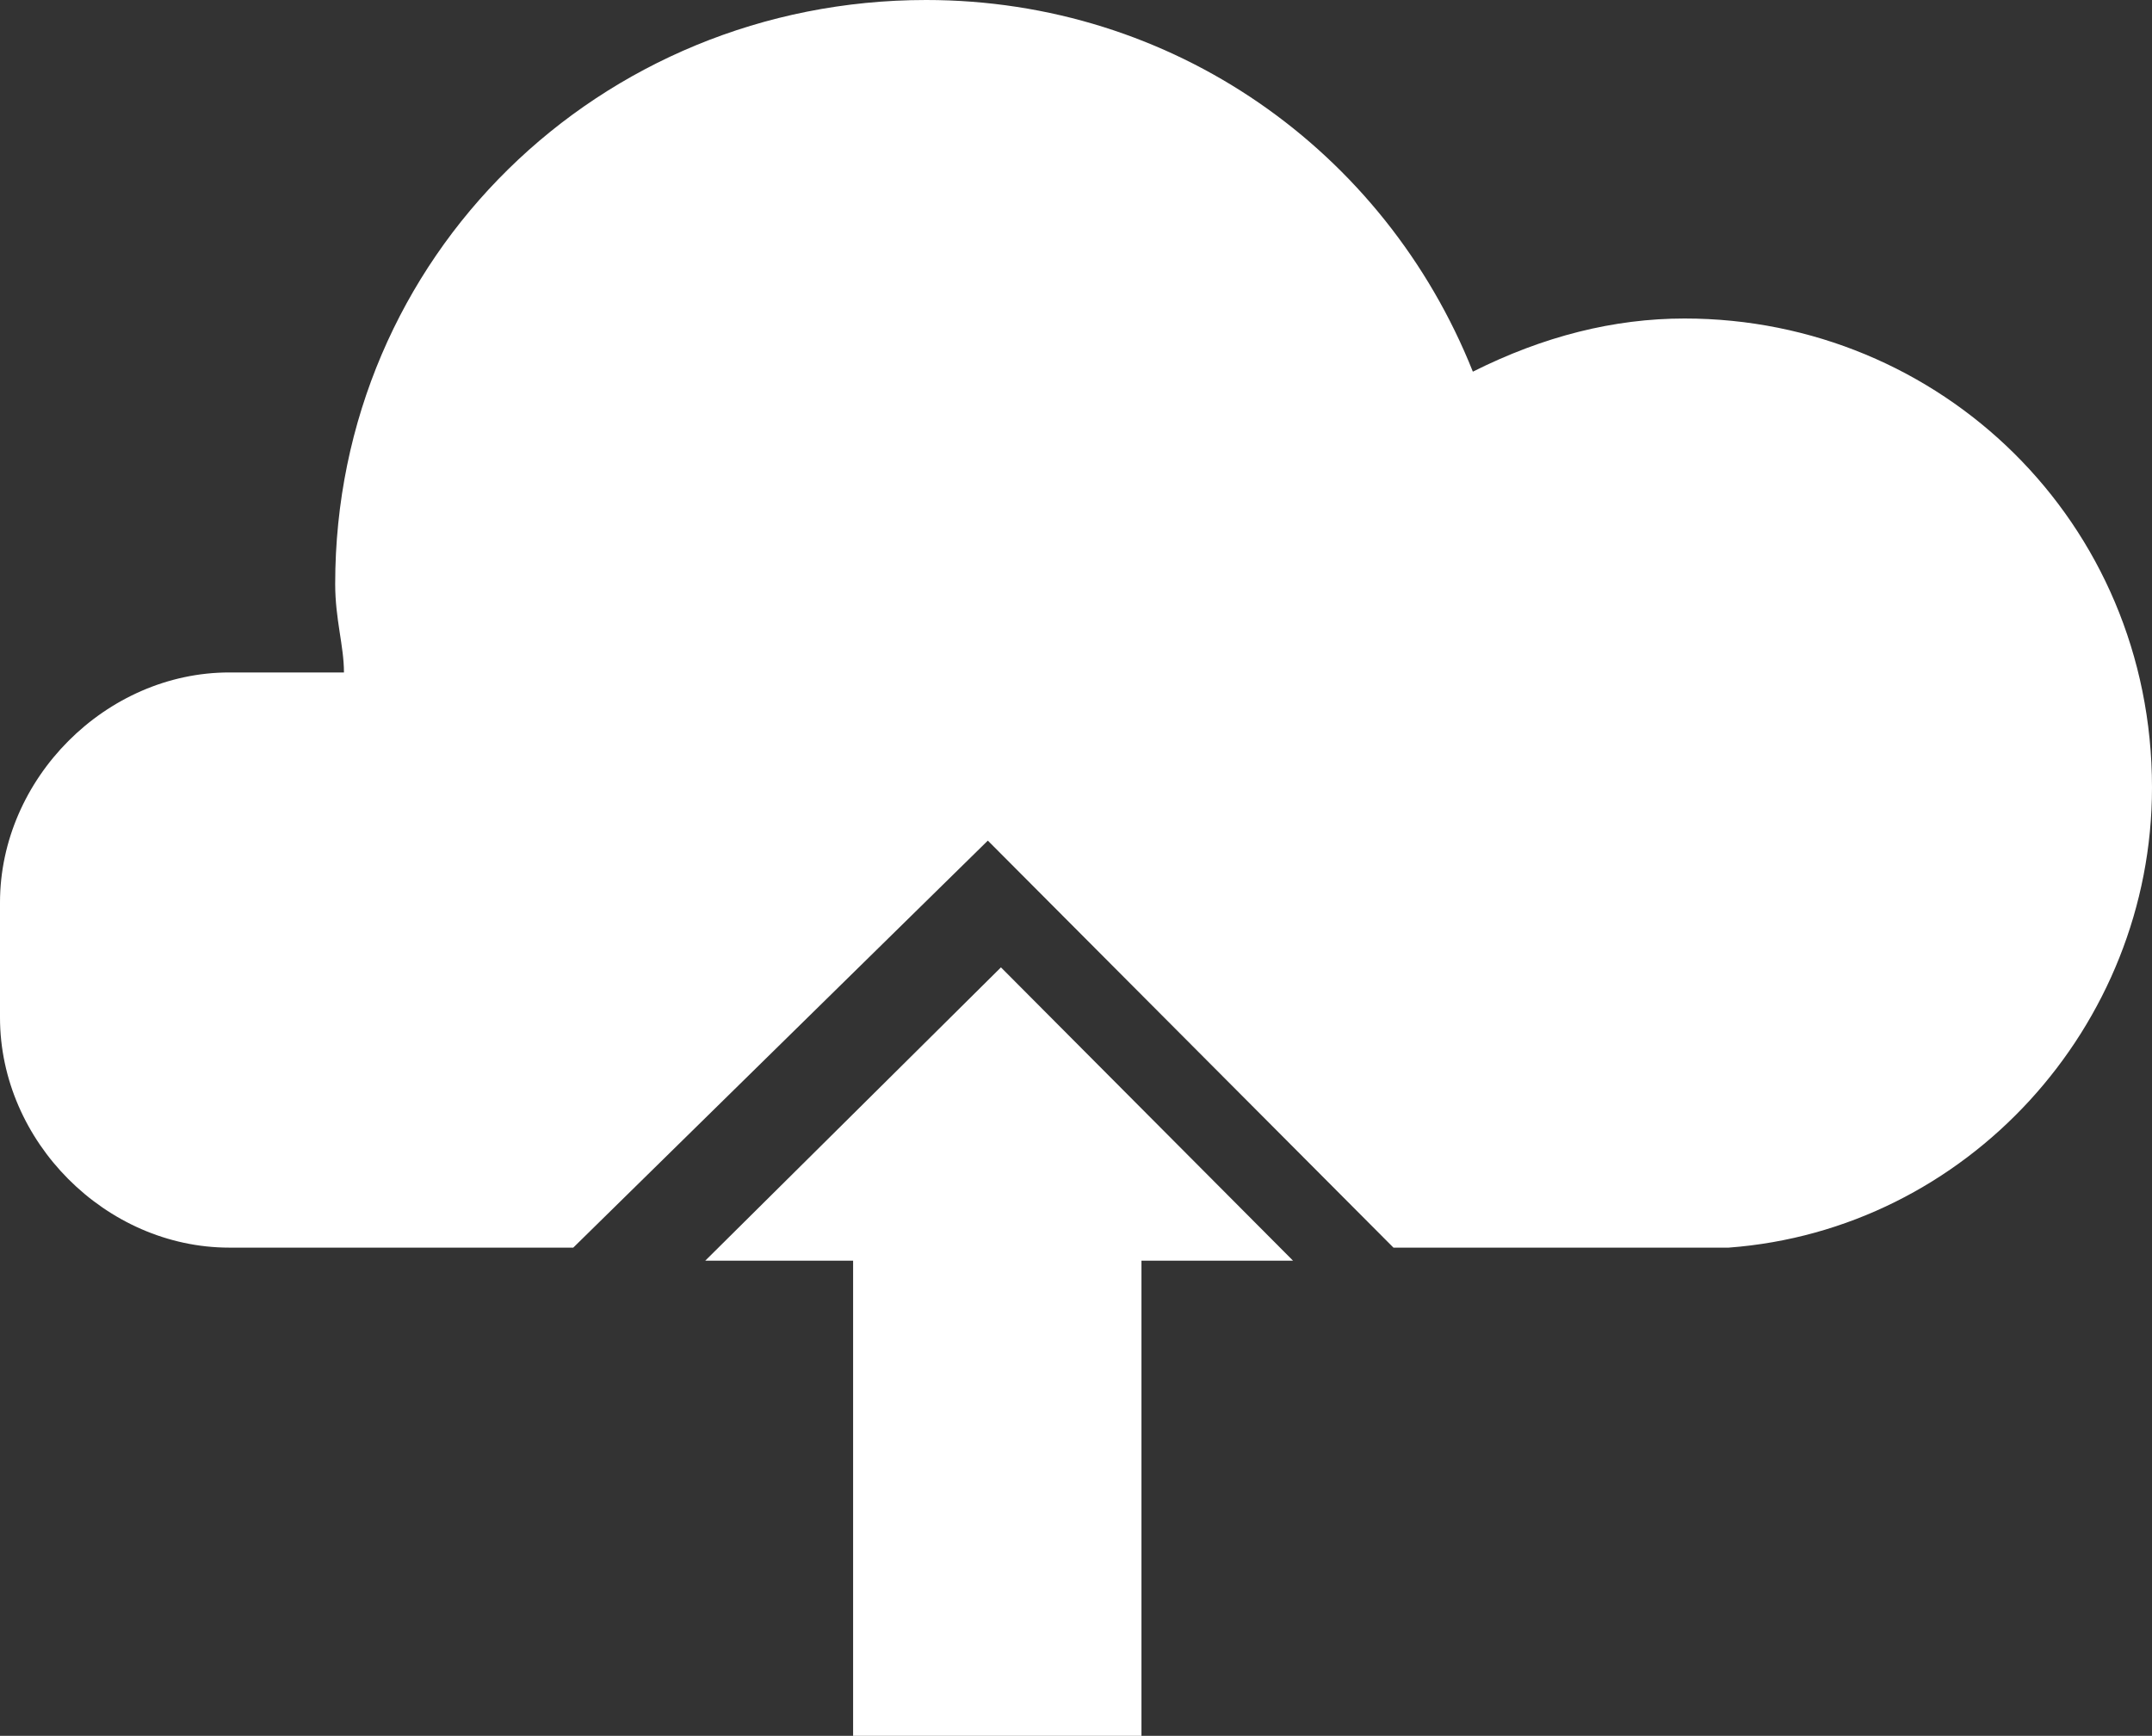
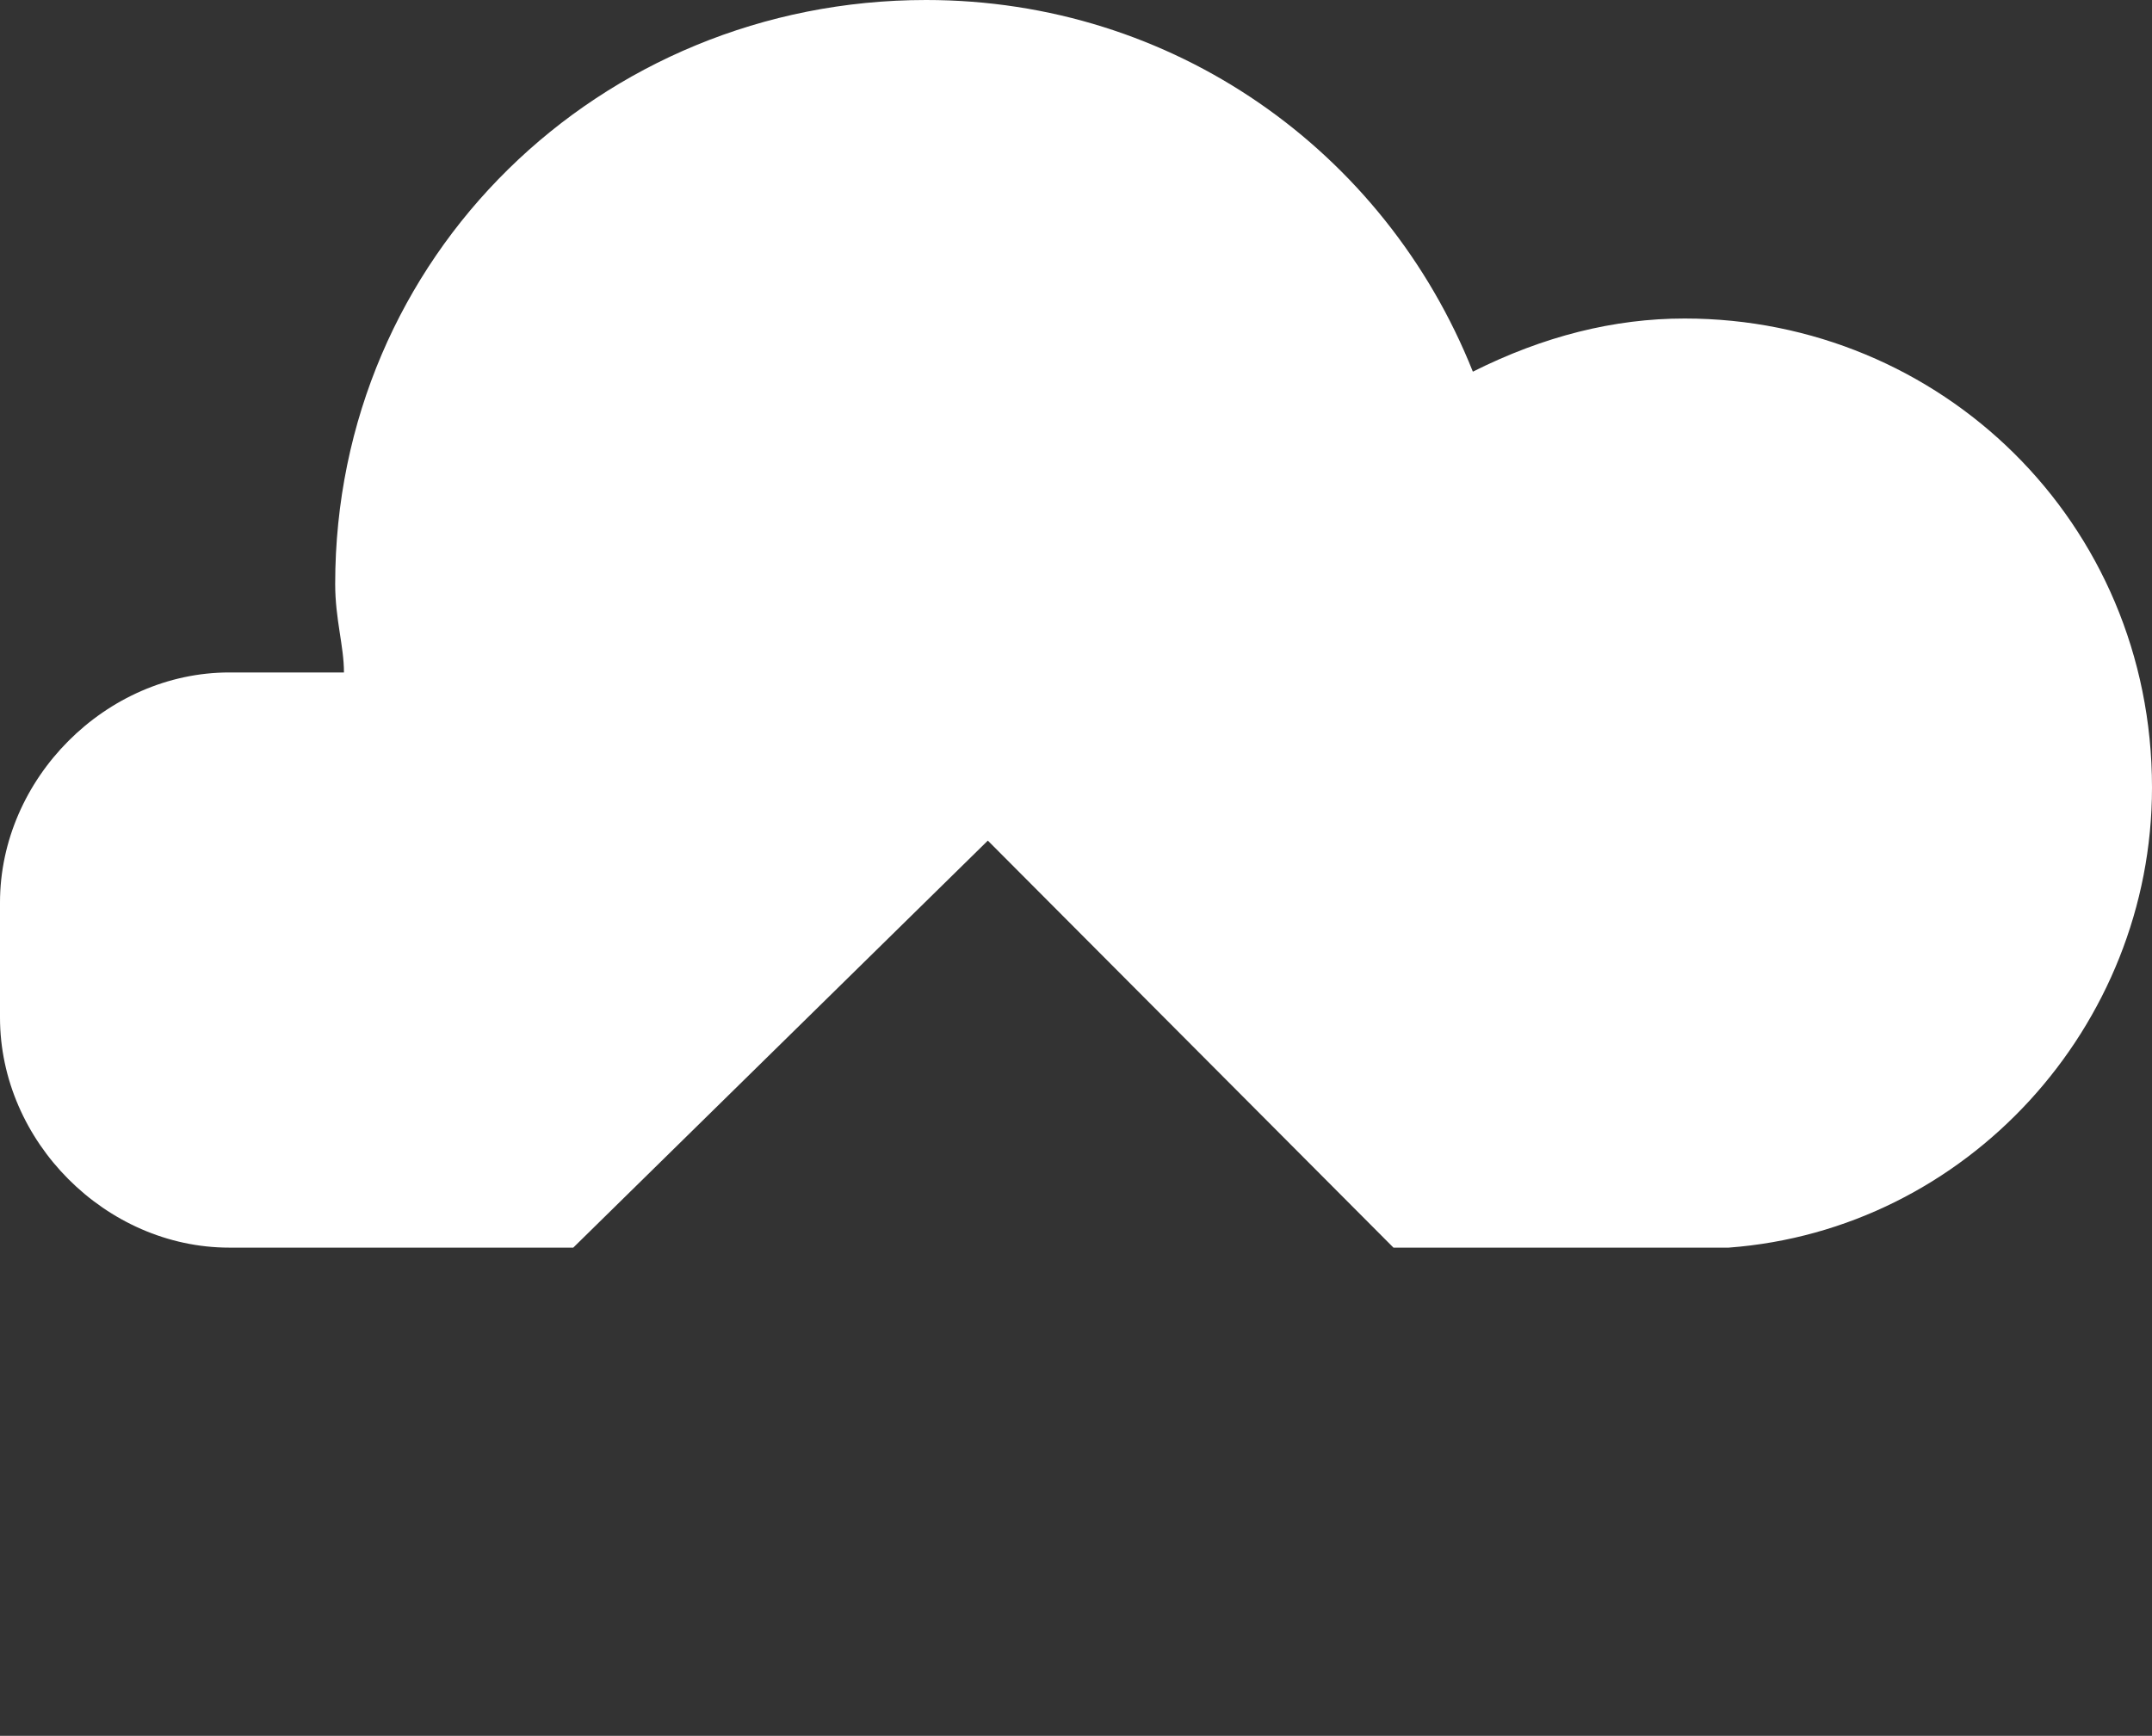
<svg xmlns="http://www.w3.org/2000/svg" width="238" height="192" xml:space="preserve" overflow="hidden">
  <rect width="100%" height="100%" fill="#333333" stroke="none" />
  <defs>
    <clipPath id="clip0">
      <rect x="3297" y="1817" width="238" height="192" />
    </clipPath>
  </defs>
  <g clip-path="url(#clip0)" transform="translate(-3297 -1817)">
-     <path d="M3391.35 1956.44 3391.35 2009 3423.24 2009 3423.24 1956.44 3440 1956.44 3407.7 1924 3375 1956.44 3391.35 1956.44Z" fill="#FFFFFF" fill-rule="evenodd" />
    <path d="M3483.3 1852.23C3475.5 1852.23 3467.7 1854.19 3459.89 1858.11 3450.14 1833.64 3426.73 1817 3399.42 1817 3363.33 1817 3334.07 1845.38 3334.07 1881.6 3334.07 1885.51 3335.04 1888.45 3335.04 1891.38 3322.36 1891.38 3322.36 1891.38 3322.36 1891.38 3308.7 1891.38 3297 1903.13 3297 1916.83 3297 1929.55 3297 1929.55 3297 1929.55 3297 1943.26 3308.7 1955 3322.36 1955 3360.4 1955 3360.4 1955 3360.4 1955 3406.25 1909.98 3406.25 1909.98 3406.25 1909.98 3451.11 1955 3451.11 1955 3451.11 1955 3484.28 1955 3484.28 1955 3484.28 1955 3485.25 1955 3487.21 1955 3488.18 1955 3514.52 1953.04 3535 1930.53 3535 1904.11 3535 1874.74 3511.59 1852.23 3483.3 1852.23Z" fill="#FFFFFF" fill-rule="evenodd" />
  </g>
</svg>